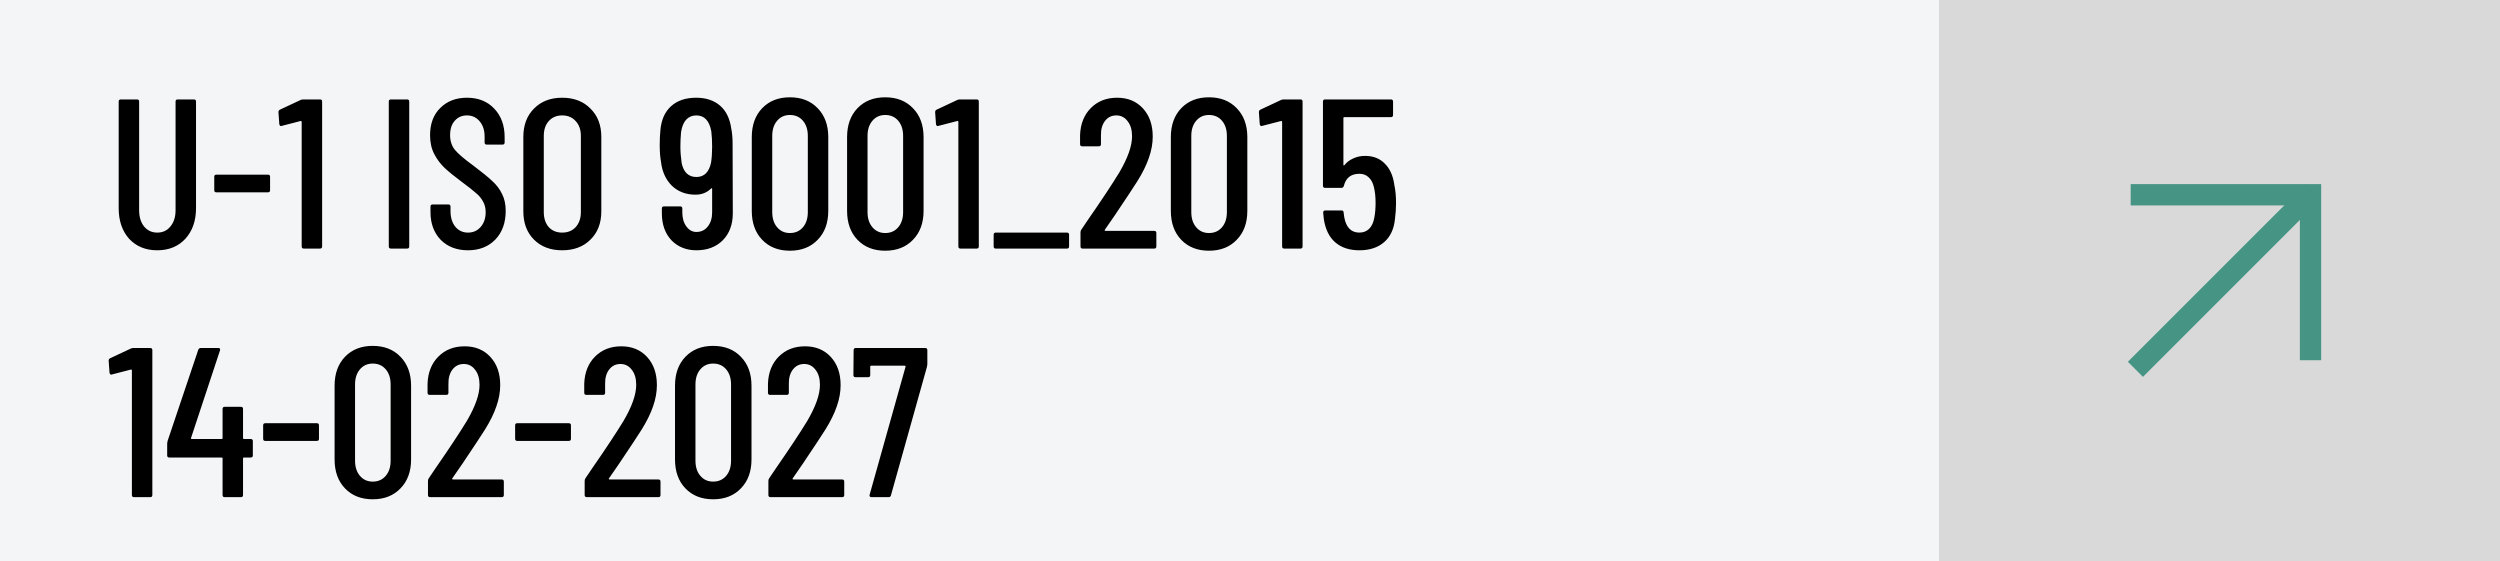
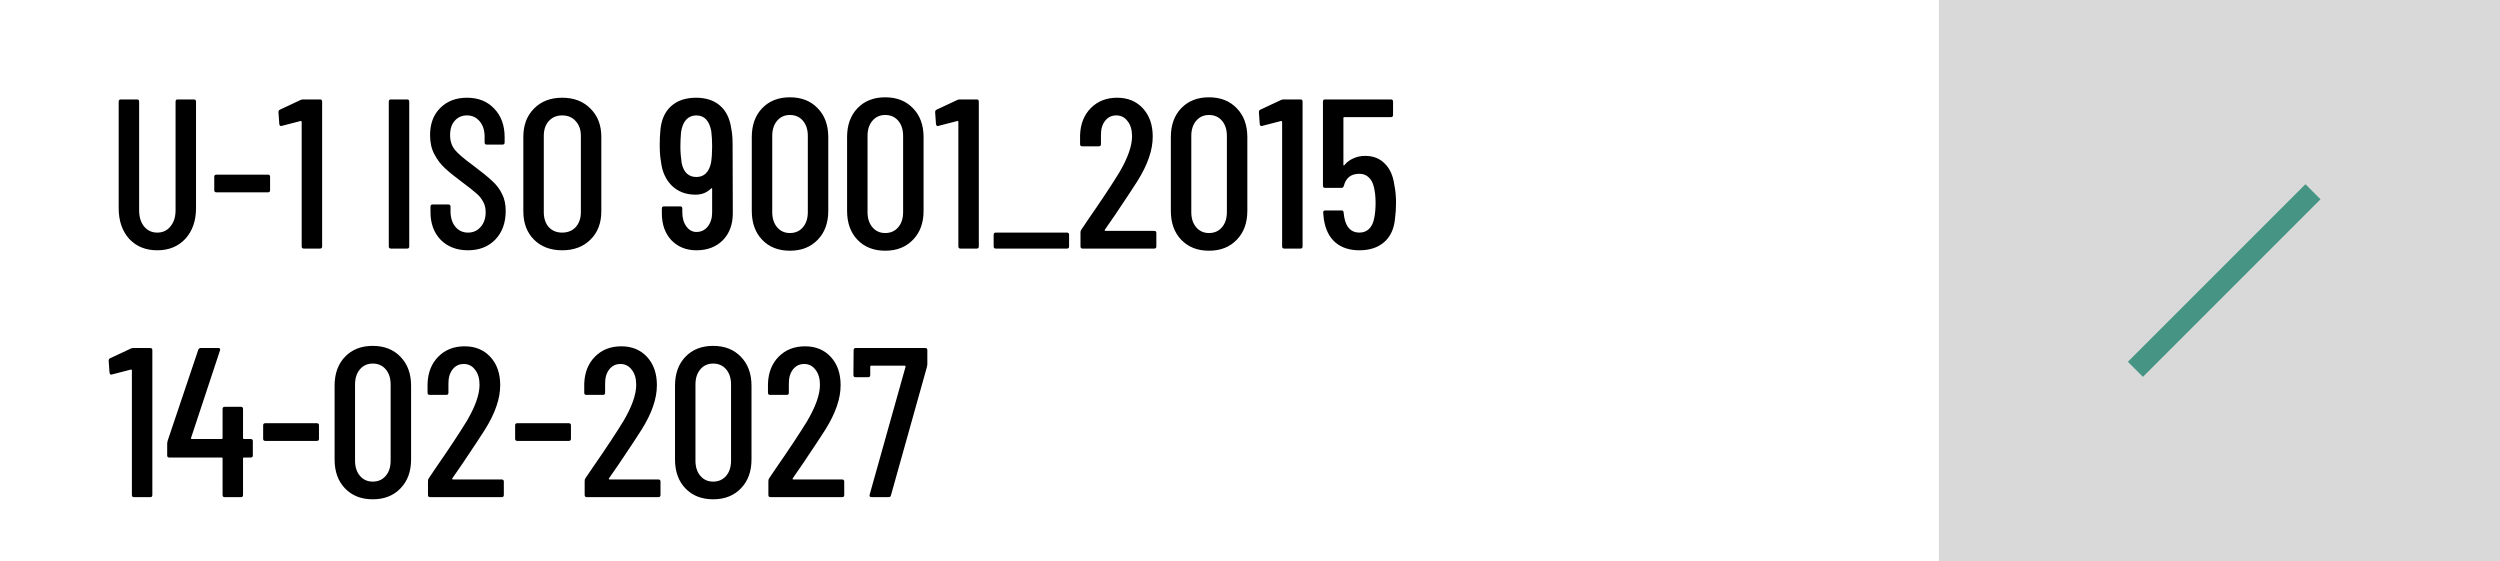
<svg xmlns="http://www.w3.org/2000/svg" width="352" height="79" viewBox="0 0 352 79" fill="none">
-   <rect width="352" height="79" fill="#F3F5F6" />
  <path d="M22.14 35.24C20.5 35.24 19.18 34.7 18.18 33.62C17.2 32.52 16.71 31.08 16.71 29.3V14.3C16.71 14.1 16.81 14 17.01 14H19.29C19.49 14 19.59 14.1 19.59 14.3V29.6C19.59 30.54 19.82 31.3 20.28 31.88C20.76 32.46 21.38 32.75 22.14 32.75C22.92 32.75 23.54 32.46 24 31.88C24.48 31.3 24.72 30.54 24.72 29.6V14.3C24.72 14.1 24.82 14 25.02 14H27.3C27.5 14 27.6 14.1 27.6 14.3V29.3C27.6 31.08 27.1 32.52 26.1 33.62C25.1 34.7 23.78 35.24 22.14 35.24ZM30.467 27.08C30.267 27.08 30.167 26.98 30.167 26.78V24.89C30.167 24.69 30.267 24.59 30.467 24.59H37.727C37.927 24.59 38.027 24.69 38.027 24.89V26.78C38.027 26.98 37.927 27.08 37.727 27.08H30.467ZM42.296 14.09C42.416 14.03 42.536 14 42.656 14H45.056C45.256 14 45.356 14.1 45.356 14.3V34.7C45.356 34.9 45.256 35 45.056 35H42.776C42.576 35 42.476 34.9 42.476 34.7V17.15C42.476 17.11 42.456 17.08 42.416 17.06C42.396 17.02 42.376 17.01 42.356 17.03L39.686 17.72L39.566 17.75C39.446 17.75 39.366 17.66 39.326 17.48L39.206 15.8C39.206 15.62 39.276 15.5 39.416 15.44L42.296 14.09ZM55.041 35C54.841 35 54.741 34.9 54.741 34.7V14.3C54.741 14.1 54.841 14 55.041 14H57.321C57.521 14 57.621 14.1 57.621 14.3V34.7C57.621 34.9 57.521 35 57.321 35H55.041ZM65.893 35.24C64.313 35.24 63.033 34.75 62.053 33.77C61.093 32.77 60.613 31.47 60.613 29.87V29.09C60.613 28.89 60.713 28.79 60.913 28.79H63.133C63.333 28.79 63.433 28.89 63.433 29.09V29.72C63.433 30.64 63.663 31.38 64.123 31.94C64.583 32.48 65.173 32.75 65.893 32.75C66.613 32.75 67.203 32.49 67.663 31.97C68.143 31.43 68.383 30.73 68.383 29.87C68.383 29.29 68.253 28.78 67.993 28.34C67.753 27.9 67.423 27.51 67.003 27.17C66.603 26.81 65.943 26.29 65.023 25.61C64.003 24.85 63.203 24.2 62.623 23.66C62.043 23.12 61.553 22.47 61.153 21.71C60.753 20.95 60.553 20.06 60.553 19.04C60.553 17.42 61.033 16.14 61.993 15.2C62.953 14.24 64.203 13.76 65.743 13.76C67.343 13.76 68.623 14.27 69.583 15.29C70.563 16.31 71.053 17.65 71.053 19.31V20.06C71.053 20.26 70.953 20.36 70.753 20.36H68.533C68.333 20.36 68.233 20.26 68.233 20.06V19.25C68.233 18.35 68.003 17.63 67.543 17.09C67.083 16.53 66.483 16.25 65.743 16.25C65.043 16.25 64.473 16.5 64.033 17C63.593 17.48 63.373 18.16 63.373 19.04C63.373 19.84 63.593 20.52 64.033 21.08C64.473 21.62 65.323 22.35 66.583 23.27C67.783 24.17 68.683 24.9 69.283 25.46C69.903 26.02 70.373 26.64 70.693 27.32C71.033 27.98 71.203 28.77 71.203 29.69C71.203 31.37 70.713 32.72 69.733 33.74C68.753 34.74 67.473 35.24 65.893 35.24ZM79.146 35.24C77.506 35.24 76.186 34.74 75.186 33.74C74.186 32.74 73.686 31.41 73.686 29.75V19.28C73.686 17.62 74.186 16.29 75.186 15.29C76.186 14.27 77.506 13.76 79.146 13.76C80.806 13.76 82.136 14.27 83.136 15.29C84.156 16.29 84.666 17.62 84.666 19.28V29.75C84.666 31.41 84.156 32.74 83.136 33.74C82.136 34.74 80.806 35.24 79.146 35.24ZM79.146 32.75C79.946 32.75 80.586 32.49 81.066 31.97C81.546 31.43 81.786 30.73 81.786 29.87V19.13C81.786 18.27 81.546 17.58 81.066 17.06C80.586 16.52 79.946 16.25 79.146 16.25C78.366 16.25 77.736 16.52 77.256 17.06C76.796 17.58 76.566 18.27 76.566 19.13V29.87C76.566 30.73 76.796 31.43 77.256 31.97C77.736 32.49 78.366 32.75 79.146 32.75ZM103.179 30.02C103.179 31.6 102.709 32.87 101.769 33.83C100.829 34.77 99.589 35.24 98.049 35.24C96.629 35.24 95.459 34.77 94.539 33.83C93.639 32.87 93.189 31.6 93.189 30.02V29.36C93.189 29.16 93.289 29.06 93.489 29.06H95.769C95.969 29.06 96.069 29.16 96.069 29.36V29.9C96.069 30.7 96.259 31.36 96.639 31.88C97.019 32.4 97.489 32.66 98.049 32.66C98.709 32.66 99.239 32.41 99.639 31.91C100.059 31.39 100.269 30.72 100.269 29.9V26.6C100.269 26.5 100.219 26.48 100.119 26.54C99.539 27.12 98.809 27.41 97.929 27.41C96.589 27.41 95.479 26.99 94.599 26.15C93.739 25.29 93.229 24.17 93.069 22.79C92.949 22.13 92.889 21.35 92.889 20.45C92.889 19.69 92.919 19 92.979 18.38C93.099 16.9 93.599 15.76 94.479 14.96C95.359 14.16 96.539 13.76 98.019 13.76C99.399 13.76 100.519 14.13 101.379 14.87C102.239 15.61 102.769 16.7 102.969 18.14C103.089 18.74 103.149 19.44 103.149 20.24L103.179 30.02ZM100.119 22.88C100.219 22.22 100.269 21.47 100.269 20.63C100.269 19.85 100.229 19.13 100.149 18.47C99.869 16.99 99.169 16.25 98.049 16.25C97.469 16.25 96.989 16.45 96.609 16.85C96.249 17.25 96.009 17.84 95.889 18.62C95.829 19.34 95.799 20.01 95.799 20.63C95.799 21.37 95.859 22.15 95.979 22.97C96.259 24.27 96.949 24.92 98.049 24.92C99.149 24.92 99.839 24.24 100.119 22.88ZM111.221 35.3C109.601 35.3 108.301 34.79 107.321 33.77C106.341 32.75 105.851 31.39 105.851 29.69V19.31C105.851 17.61 106.341 16.25 107.321 15.23C108.301 14.21 109.601 13.7 111.221 13.7C112.841 13.7 114.141 14.21 115.121 15.23C116.121 16.25 116.621 17.61 116.621 19.31V29.69C116.621 31.39 116.121 32.75 115.121 33.77C114.141 34.79 112.841 35.3 111.221 35.3ZM111.221 32.81C111.981 32.81 112.591 32.54 113.051 32C113.511 31.46 113.741 30.75 113.741 29.87V19.13C113.741 18.25 113.511 17.54 113.051 17C112.591 16.46 111.981 16.19 111.221 16.19C110.481 16.19 109.881 16.46 109.421 17C108.961 17.54 108.731 18.25 108.731 19.13V29.87C108.731 30.75 108.961 31.46 109.421 32C109.881 32.54 110.481 32.81 111.221 32.81ZM124.639 35.3C123.019 35.3 121.719 34.79 120.739 33.77C119.759 32.75 119.269 31.39 119.269 29.69V19.31C119.269 17.61 119.759 16.25 120.739 15.23C121.719 14.21 123.019 13.7 124.639 13.7C126.259 13.7 127.559 14.21 128.539 15.23C129.539 16.25 130.039 17.61 130.039 19.31V29.69C130.039 31.39 129.539 32.75 128.539 33.77C127.559 34.79 126.259 35.3 124.639 35.3ZM124.639 32.81C125.399 32.81 126.009 32.54 126.469 32C126.929 31.46 127.159 30.75 127.159 29.87V19.13C127.159 18.25 126.929 17.54 126.469 17C126.009 16.46 125.399 16.19 124.639 16.19C123.899 16.19 123.299 16.46 122.839 17C122.379 17.54 122.149 18.25 122.149 19.13V29.87C122.149 30.75 122.379 31.46 122.839 32C123.299 32.54 123.899 32.81 124.639 32.81ZM134.757 14.09C134.877 14.03 134.997 14 135.117 14H137.517C137.717 14 137.817 14.1 137.817 14.3V34.7C137.817 34.9 137.717 35 137.517 35H135.237C135.037 35 134.937 34.9 134.937 34.7V17.15C134.937 17.11 134.917 17.08 134.877 17.06C134.857 17.02 134.837 17.01 134.817 17.03L132.147 17.72L132.027 17.75C131.907 17.75 131.827 17.66 131.787 17.48L131.667 15.8C131.667 15.62 131.737 15.5 131.877 15.44L134.757 14.09ZM140.206 35C140.006 35 139.906 34.9 139.906 34.7V33.05C139.906 32.85 140.006 32.75 140.206 32.75H150.226C150.426 32.75 150.526 32.85 150.526 33.05V34.7C150.526 34.9 150.426 35 150.226 35H140.206ZM155.554 32.36C155.534 32.4 155.534 32.44 155.554 32.48C155.574 32.5 155.604 32.51 155.644 32.51H162.514C162.714 32.51 162.814 32.61 162.814 32.81V34.7C162.814 34.9 162.714 35 162.514 35H152.434C152.234 35 152.134 34.9 152.134 34.7V32.72C152.134 32.56 152.174 32.43 152.254 32.33L153.184 30.95C155.084 28.21 156.554 25.99 157.594 24.29C158.794 22.25 159.394 20.55 159.394 19.19C159.394 18.29 159.184 17.58 158.764 17.06C158.364 16.52 157.834 16.25 157.174 16.25C156.514 16.25 155.984 16.51 155.584 17.03C155.184 17.55 154.994 18.24 155.014 19.1V20.3C155.014 20.5 154.914 20.6 154.714 20.6H152.374C152.174 20.6 152.074 20.5 152.074 20.3V19.01C152.134 17.43 152.644 16.16 153.604 15.2C154.564 14.24 155.794 13.76 157.294 13.76C158.794 13.76 160.004 14.26 160.924 15.26C161.844 16.26 162.304 17.58 162.304 19.22C162.304 20.2 162.124 21.2 161.764 22.22C161.424 23.22 160.894 24.3 160.174 25.46C159.674 26.26 158.624 27.85 157.024 30.23L155.554 32.36ZM170.225 35.3C168.605 35.3 167.305 34.79 166.325 33.77C165.345 32.75 164.855 31.39 164.855 29.69V19.31C164.855 17.61 165.345 16.25 166.325 15.23C167.305 14.21 168.605 13.7 170.225 13.7C171.845 13.7 173.145 14.21 174.125 15.23C175.125 16.25 175.625 17.61 175.625 19.31V29.69C175.625 31.39 175.125 32.75 174.125 33.77C173.145 34.79 171.845 35.3 170.225 35.3ZM170.225 32.81C170.985 32.81 171.595 32.54 172.055 32C172.515 31.46 172.745 30.75 172.745 29.87V19.13C172.745 18.25 172.515 17.54 172.055 17C171.595 16.46 170.985 16.19 170.225 16.19C169.485 16.19 168.885 16.46 168.425 17C167.965 17.54 167.735 18.25 167.735 19.13V29.87C167.735 30.75 167.965 31.46 168.425 32C168.885 32.54 169.485 32.81 170.225 32.81ZM180.343 14.09C180.463 14.03 180.583 14 180.703 14H183.103C183.303 14 183.403 14.1 183.403 14.3V34.7C183.403 34.9 183.303 35 183.103 35H180.823C180.623 35 180.523 34.9 180.523 34.7V17.15C180.523 17.11 180.503 17.08 180.463 17.06C180.443 17.02 180.423 17.01 180.403 17.03L177.733 17.72L177.613 17.75C177.493 17.75 177.413 17.66 177.373 17.48L177.253 15.8C177.253 15.62 177.323 15.5 177.463 15.44L180.343 14.09ZM196.322 26.03C196.482 26.79 196.562 27.63 196.562 28.55C196.562 29.31 196.512 30.07 196.412 30.83C196.272 32.25 195.762 33.34 194.882 34.1C194.002 34.86 192.842 35.24 191.402 35.24C190.002 35.24 188.872 34.87 188.012 34.13C187.152 33.39 186.612 32.29 186.392 30.83L186.302 29.93C186.302 29.73 186.402 29.63 186.602 29.63H188.882C189.082 29.63 189.182 29.73 189.182 29.93L189.272 30.59C189.532 32.03 190.242 32.75 191.402 32.75C191.962 32.75 192.422 32.57 192.782 32.21C193.142 31.85 193.382 31.33 193.502 30.65C193.622 30.05 193.682 29.35 193.682 28.55C193.682 27.71 193.602 26.97 193.442 26.33C193.302 25.73 193.052 25.27 192.692 24.95C192.352 24.63 191.922 24.47 191.402 24.47C190.222 24.47 189.492 25.04 189.212 26.18C189.152 26.36 189.042 26.45 188.882 26.45H186.572C186.372 26.45 186.272 26.35 186.272 26.15V14.3C186.272 14.1 186.372 14 186.572 14H195.842C196.042 14 196.142 14.1 196.142 14.3V16.19C196.142 16.39 196.042 16.49 195.842 16.49H189.272C189.192 16.49 189.152 16.53 189.152 16.61V23.21C189.152 23.25 189.162 23.28 189.182 23.3C189.222 23.3 189.262 23.28 189.302 23.24C189.622 22.84 190.032 22.53 190.532 22.31C191.032 22.07 191.592 21.95 192.212 21.95C193.352 21.95 194.272 22.31 194.972 23.03C195.692 23.73 196.142 24.73 196.322 26.03ZM18.39 49.09C18.51 49.03 18.63 49 18.75 49H21.15C21.35 49 21.45 49.1 21.45 49.3V69.7C21.45 69.9 21.35 70 21.15 70H18.87C18.67 70 18.57 69.9 18.57 69.7V52.15C18.57 52.11 18.55 52.08 18.51 52.06C18.49 52.02 18.47 52.01 18.45 52.03L15.78 52.72L15.66 52.75C15.54 52.75 15.46 52.66 15.42 52.48L15.3 50.8C15.3 50.62 15.37 50.5 15.51 50.44L18.39 49.09ZM35.299 61.81C35.499 61.81 35.599 61.91 35.599 62.11V64.12C35.599 64.32 35.499 64.42 35.299 64.42H34.339C34.259 64.42 34.219 64.46 34.219 64.54V69.7C34.219 69.9 34.119 70 33.919 70H31.639C31.439 70 31.339 69.9 31.339 69.7V64.54C31.339 64.46 31.299 64.42 31.219 64.42H23.839C23.639 64.42 23.539 64.32 23.539 64.12V62.44C23.539 62.36 23.559 62.24 23.599 62.08L27.919 49.24C27.979 49.08 28.099 49 28.279 49H30.739C30.959 49 31.039 49.11 30.979 49.33L26.899 61.66C26.879 61.7 26.879 61.74 26.899 61.78C26.939 61.8 26.979 61.81 27.019 61.81H31.219C31.299 61.81 31.339 61.77 31.339 61.69V57.58C31.339 57.38 31.439 57.28 31.639 57.28H33.919C34.119 57.28 34.219 57.38 34.219 57.58V61.69C34.219 61.77 34.259 61.81 34.339 61.81H35.299ZM37.352 62.08C37.152 62.08 37.052 61.98 37.052 61.78V59.89C37.052 59.69 37.152 59.59 37.352 59.59H44.612C44.812 59.59 44.912 59.69 44.912 59.89V61.78C44.912 61.98 44.812 62.08 44.612 62.08H37.352ZM52.481 70.3C50.861 70.3 49.561 69.79 48.581 68.77C47.601 67.75 47.111 66.39 47.111 64.69V54.31C47.111 52.61 47.601 51.25 48.581 50.23C49.561 49.21 50.861 48.7 52.481 48.7C54.101 48.7 55.401 49.21 56.381 50.23C57.381 51.25 57.881 52.61 57.881 54.31V64.69C57.881 66.39 57.381 67.75 56.381 68.77C55.401 69.79 54.101 70.3 52.481 70.3ZM52.481 67.81C53.241 67.81 53.851 67.54 54.311 67C54.771 66.46 55.001 65.75 55.001 64.87V54.13C55.001 53.25 54.771 52.54 54.311 52C53.851 51.46 53.241 51.19 52.481 51.19C51.741 51.19 51.141 51.46 50.681 52C50.221 52.54 49.991 53.25 49.991 54.13V64.87C49.991 65.75 50.221 66.46 50.681 67C51.141 67.54 51.741 67.81 52.481 67.81ZM63.679 67.36C63.659 67.4 63.659 67.44 63.679 67.48C63.699 67.5 63.729 67.51 63.769 67.51H70.639C70.839 67.51 70.939 67.61 70.939 67.81V69.7C70.939 69.9 70.839 70 70.639 70H60.559C60.359 70 60.259 69.9 60.259 69.7V67.72C60.259 67.56 60.299 67.43 60.379 67.33L61.309 65.95C63.209 63.21 64.679 60.99 65.719 59.29C66.919 57.25 67.519 55.55 67.519 54.19C67.519 53.29 67.309 52.58 66.889 52.06C66.489 51.52 65.959 51.25 65.299 51.25C64.639 51.25 64.109 51.51 63.709 52.03C63.309 52.55 63.119 53.24 63.139 54.1V55.3C63.139 55.5 63.039 55.6 62.839 55.6H60.499C60.299 55.6 60.199 55.5 60.199 55.3V54.01C60.259 52.43 60.769 51.16 61.729 50.2C62.689 49.24 63.919 48.76 65.419 48.76C66.919 48.76 68.129 49.26 69.049 50.26C69.969 51.26 70.429 52.58 70.429 54.22C70.429 55.2 70.249 56.2 69.889 57.22C69.549 58.22 69.019 59.3 68.299 60.46C67.799 61.26 66.749 62.85 65.149 65.23L63.679 67.36ZM72.83 62.08C72.63 62.08 72.53 61.98 72.53 61.78V59.89C72.53 59.69 72.63 59.59 72.83 59.59H80.09C80.29 59.59 80.39 59.69 80.39 59.89V61.78C80.39 61.98 80.29 62.08 80.09 62.08H72.83ZM85.74 67.36C85.719 67.4 85.719 67.44 85.74 67.48C85.76 67.5 85.79 67.51 85.829 67.51H92.7C92.9 67.51 92.999 67.61 92.999 67.81V69.7C92.999 69.9 92.9 70 92.7 70H82.62C82.419 70 82.32 69.9 82.32 69.7V67.72C82.32 67.56 82.359 67.43 82.439 67.33L83.37 65.95C85.269 63.21 86.74 60.99 87.779 59.29C88.98 57.25 89.579 55.55 89.579 54.19C89.579 53.29 89.37 52.58 88.95 52.06C88.549 51.52 88.019 51.25 87.359 51.25C86.7 51.25 86.169 51.51 85.769 52.03C85.37 52.55 85.18 53.24 85.2 54.1V55.3C85.2 55.5 85.1 55.6 84.9 55.6H82.559C82.359 55.6 82.26 55.5 82.26 55.3V54.01C82.32 52.43 82.829 51.16 83.79 50.2C84.749 49.24 85.98 48.76 87.48 48.76C88.98 48.76 90.189 49.26 91.109 50.26C92.029 51.26 92.49 52.58 92.49 54.22C92.49 55.2 92.309 56.2 91.95 57.22C91.609 58.22 91.079 59.3 90.359 60.46C89.859 61.26 88.809 62.85 87.21 65.23L85.74 67.36ZM100.411 70.3C98.791 70.3 97.491 69.79 96.511 68.77C95.531 67.75 95.041 66.39 95.041 64.69V54.31C95.041 52.61 95.531 51.25 96.511 50.23C97.491 49.21 98.791 48.7 100.411 48.7C102.031 48.7 103.331 49.21 104.311 50.23C105.311 51.25 105.811 52.61 105.811 54.31V64.69C105.811 66.39 105.311 67.75 104.311 68.77C103.331 69.79 102.031 70.3 100.411 70.3ZM100.411 67.81C101.171 67.81 101.781 67.54 102.241 67C102.701 66.46 102.931 65.75 102.931 64.87V54.13C102.931 53.25 102.701 52.54 102.241 52C101.781 51.46 101.171 51.19 100.411 51.19C99.671 51.19 99.071 51.46 98.611 52C98.151 52.54 97.921 53.25 97.921 54.13V64.87C97.921 65.75 98.151 66.46 98.611 67C99.071 67.54 99.671 67.81 100.411 67.81ZM111.609 67.36C111.589 67.4 111.589 67.44 111.609 67.48C111.629 67.5 111.659 67.51 111.699 67.51H118.569C118.769 67.51 118.869 67.61 118.869 67.81V69.7C118.869 69.9 118.769 70 118.569 70H108.489C108.289 70 108.189 69.9 108.189 69.7V67.72C108.189 67.56 108.229 67.43 108.309 67.33L109.239 65.95C111.139 63.21 112.609 60.99 113.649 59.29C114.849 57.25 115.449 55.55 115.449 54.19C115.449 53.29 115.239 52.58 114.819 52.06C114.419 51.52 113.889 51.25 113.229 51.25C112.569 51.25 112.039 51.51 111.639 52.03C111.239 52.55 111.049 53.24 111.069 54.1V55.3C111.069 55.5 110.969 55.6 110.769 55.6H108.429C108.229 55.6 108.129 55.5 108.129 55.3V54.01C108.189 52.43 108.699 51.16 109.659 50.2C110.619 49.24 111.849 48.76 113.349 48.76C114.849 48.76 116.059 49.26 116.979 50.26C117.899 51.26 118.359 52.58 118.359 54.22C118.359 55.2 118.179 56.2 117.819 57.22C117.479 58.22 116.949 59.3 116.229 60.46C115.729 61.26 114.679 62.85 113.079 65.23L111.609 67.36ZM122.71 70C122.61 70 122.53 69.97 122.47 69.91C122.43 69.85 122.42 69.77 122.44 69.67L127.51 51.61C127.53 51.59 127.52 51.57 127.48 51.55C127.46 51.51 127.43 51.49 127.39 51.49H122.65C122.57 51.49 122.53 51.53 122.53 51.61V52.81C122.53 53.01 122.43 53.11 122.23 53.11H120.46C120.26 53.11 120.16 53.01 120.16 52.81L120.19 49.3C120.19 49.1 120.29 49 120.49 49H130.27C130.47 49 130.57 49.1 130.57 49.3V51.31C130.57 51.35 130.55 51.47 130.51 51.67L125.44 69.76C125.4 69.92 125.29 70 125.11 70H122.71Z" fill="black" />
  <rect x="273" width="79" height="79" fill="#D9D9D9" />
-   <path d="M300 27.424H325.321V50.719" stroke="#459484" stroke-width="3" />
  <path d="M325.666 27L300.666 52" stroke="#459484" stroke-width="3" />
</svg>